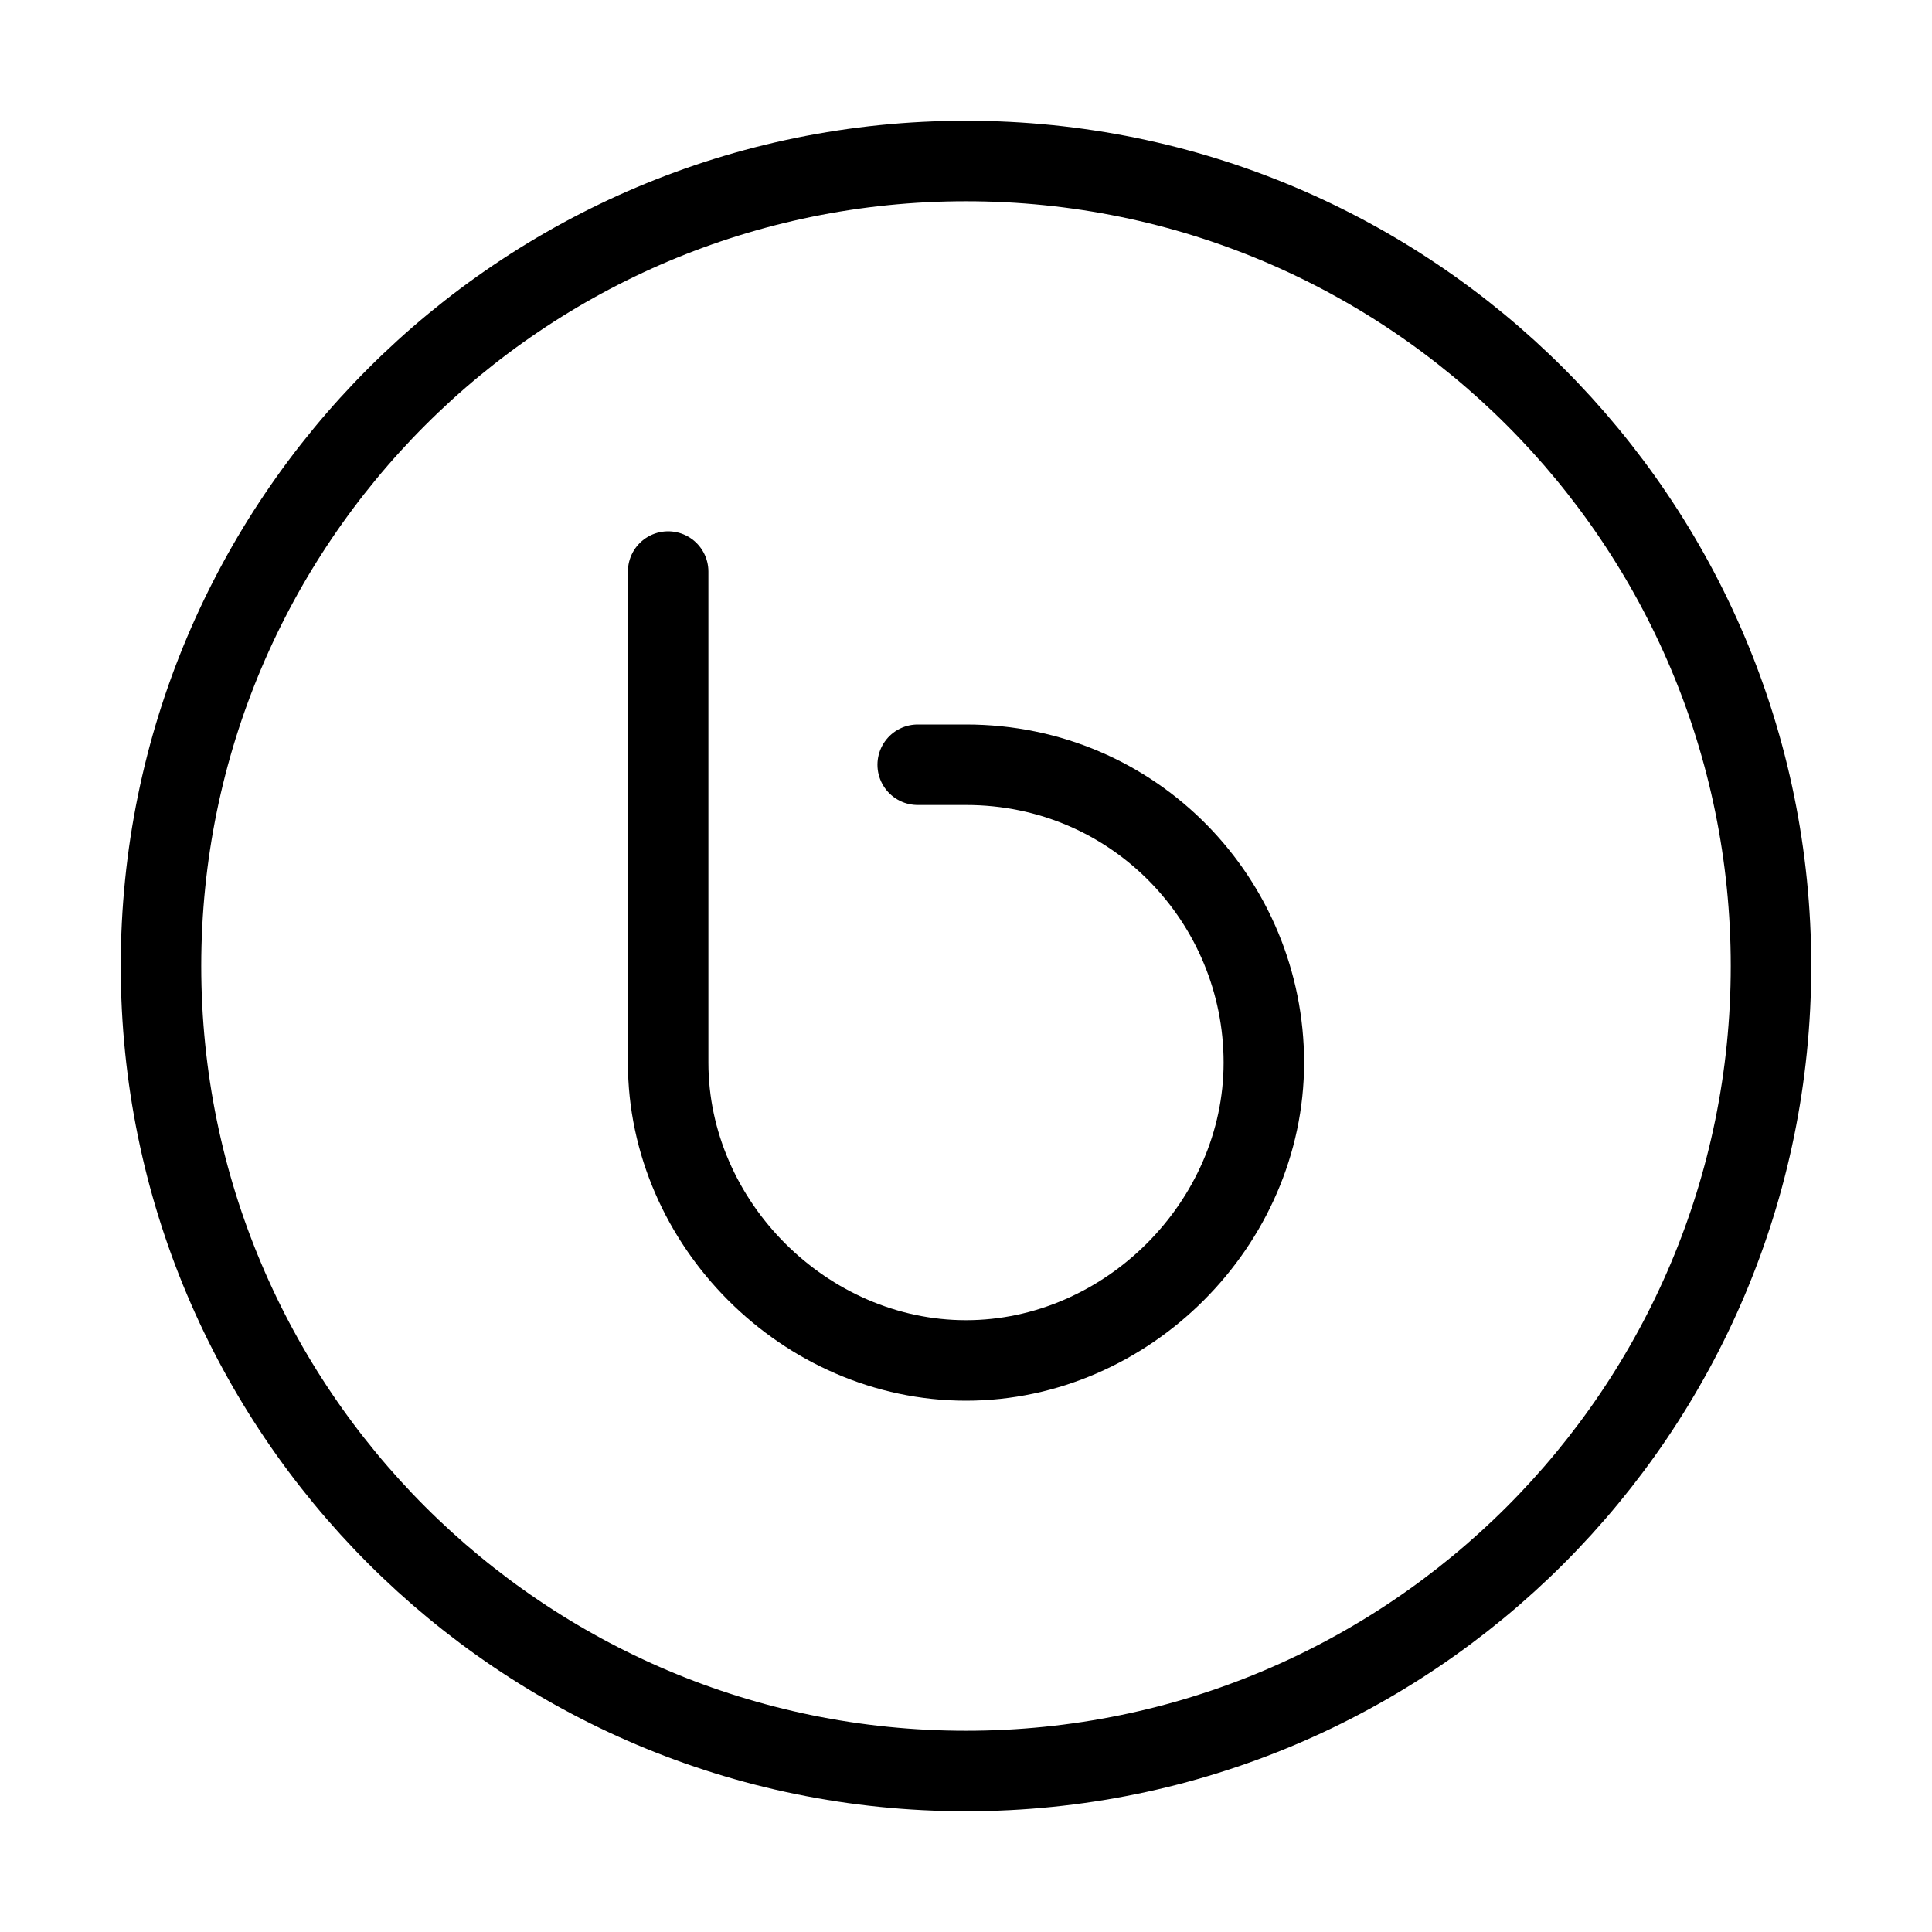
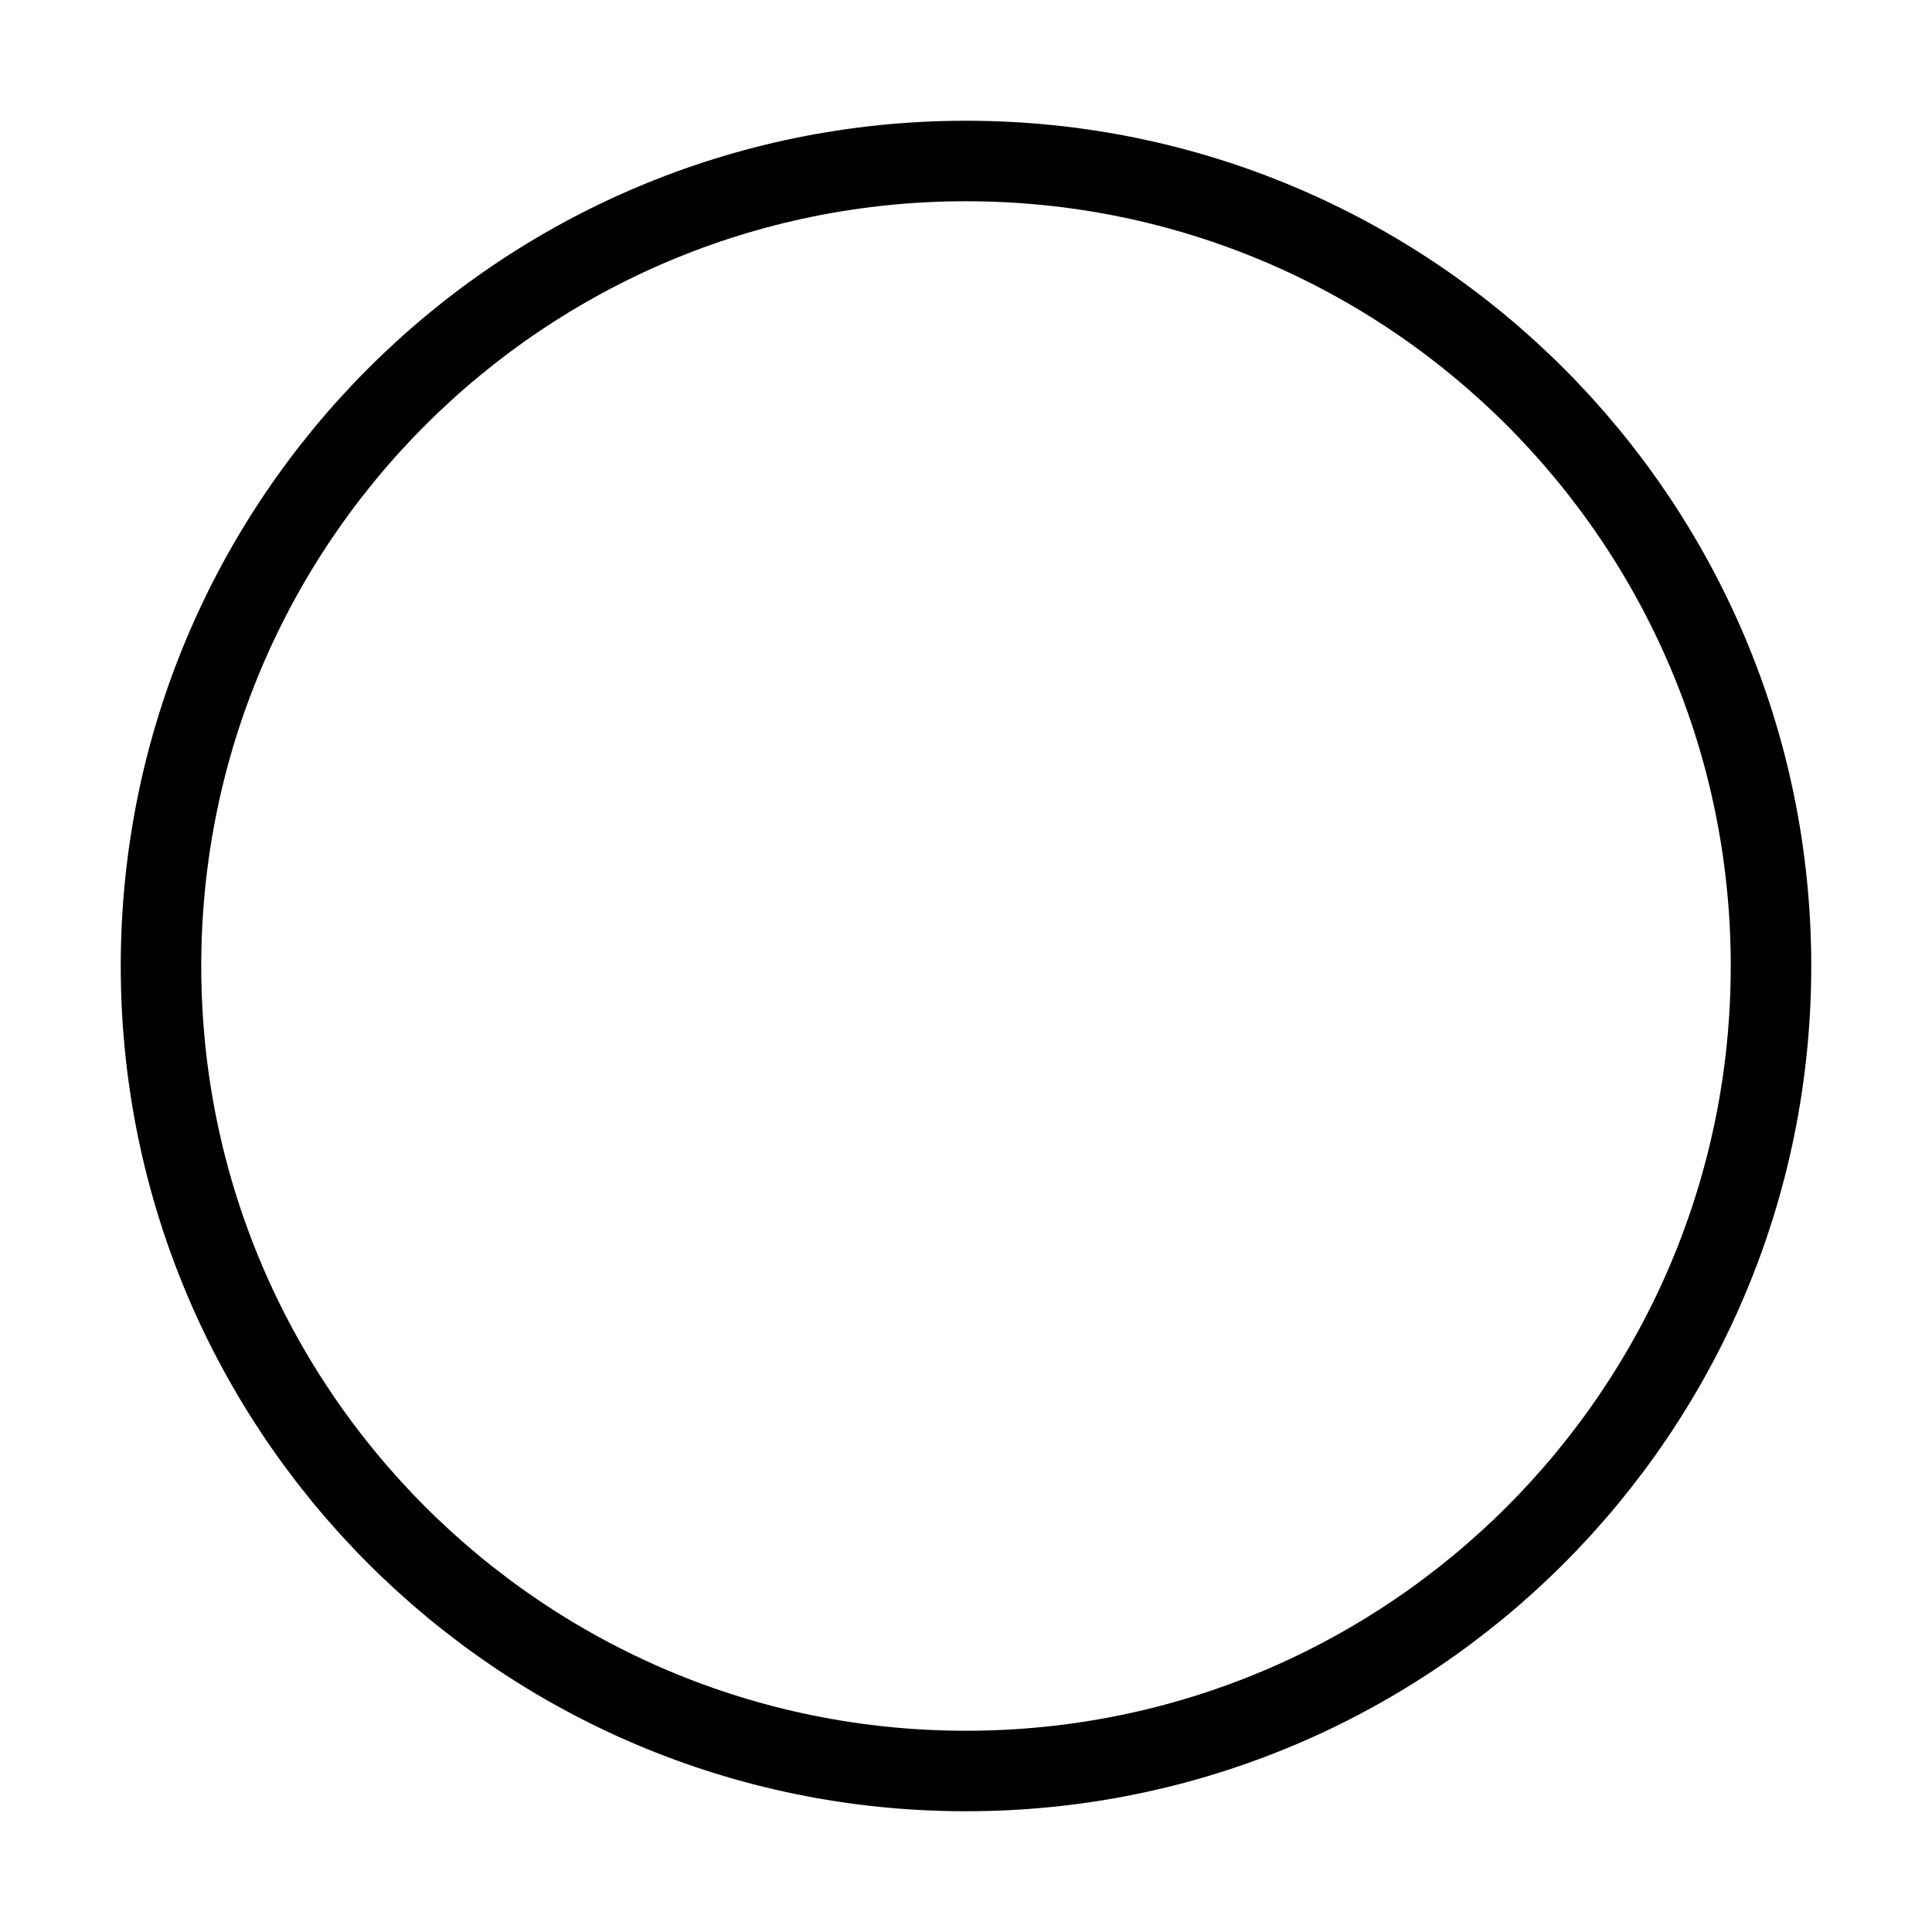
<svg xmlns="http://www.w3.org/2000/svg" width="24" height="24" viewBox="0 0 24 24" fill="none">
-   <path d="M11.4 9.5C11.6 9.5 11.8 9.5 12 9.5C14.1 9.5 15.7 11.2 15.7 13.2C15.7 15.2 14 16.9 12 16.9C10 16.9 8.3 15.2 8.3 13.2V7.1" stroke="black" stroke-linecap="round" stroke-linejoin="round" />
  <path d="M22 12C22 6.477 17.523 2 12 2C6.477 2 2 6.477 2 12C2 17.523 6.477 22 12 22C17.523 22 22 17.523 22 12Z" stroke="black" stroke-linecap="round" stroke-linejoin="round" />
</svg>